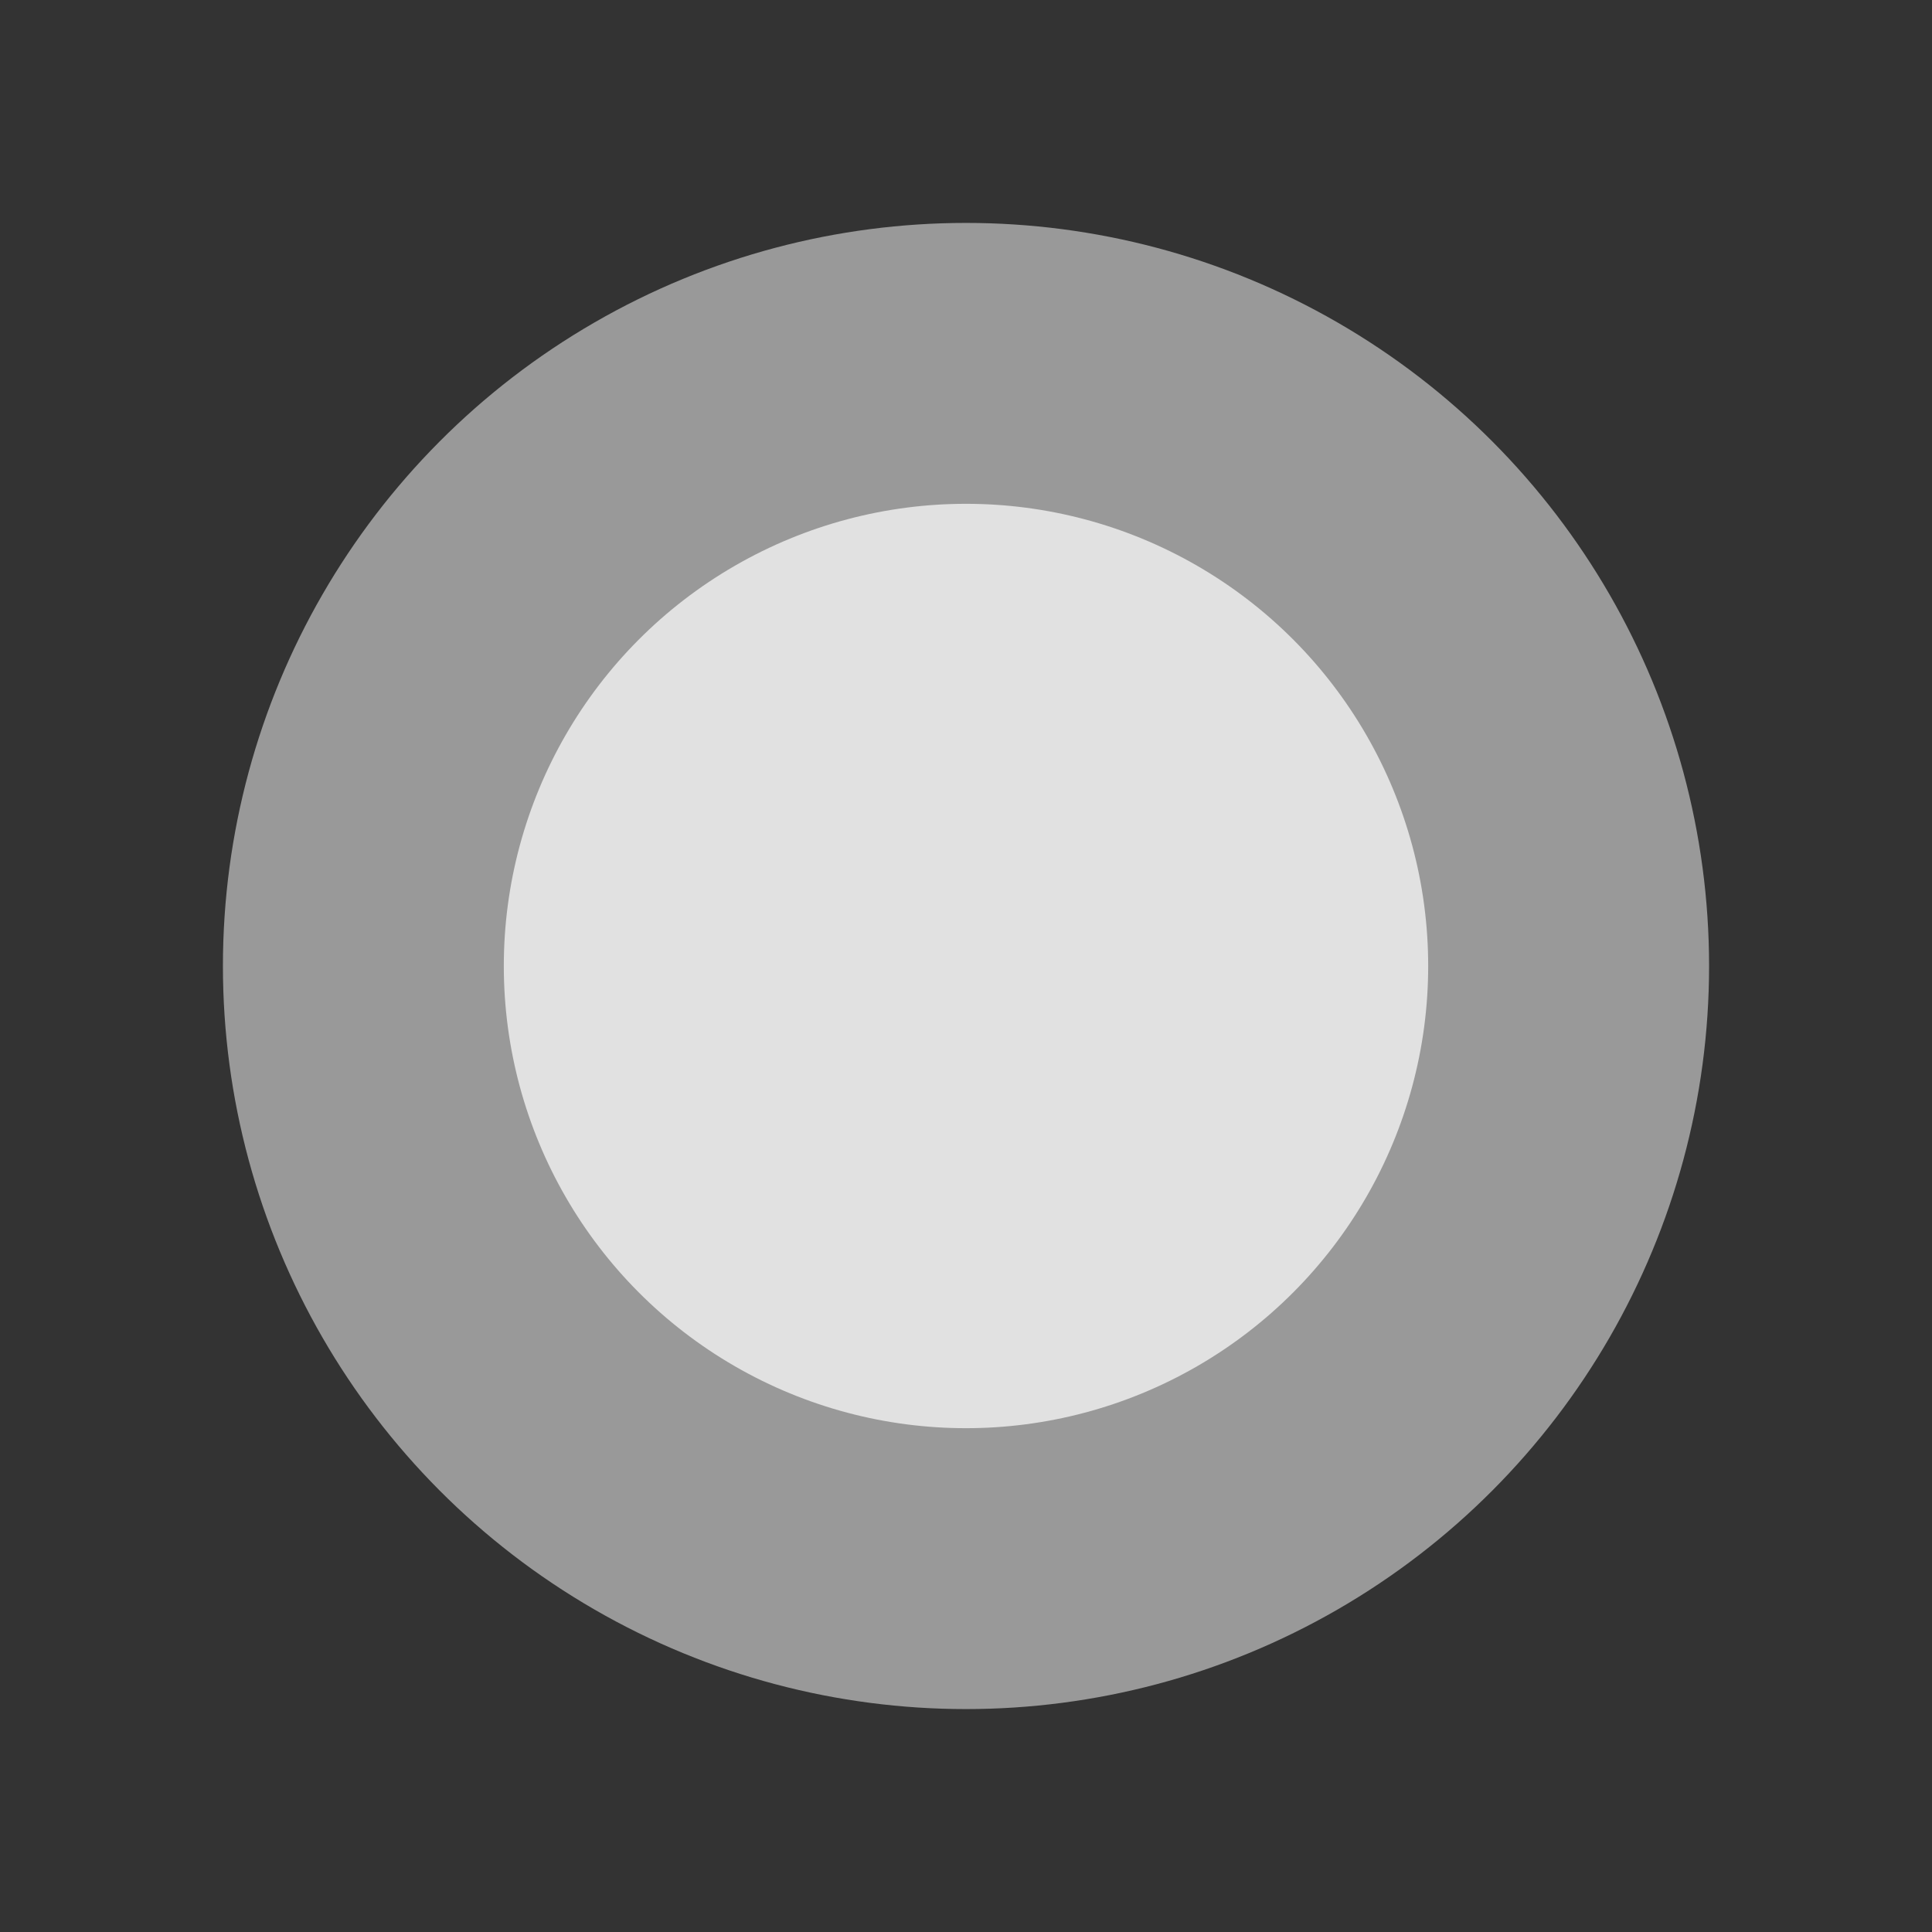
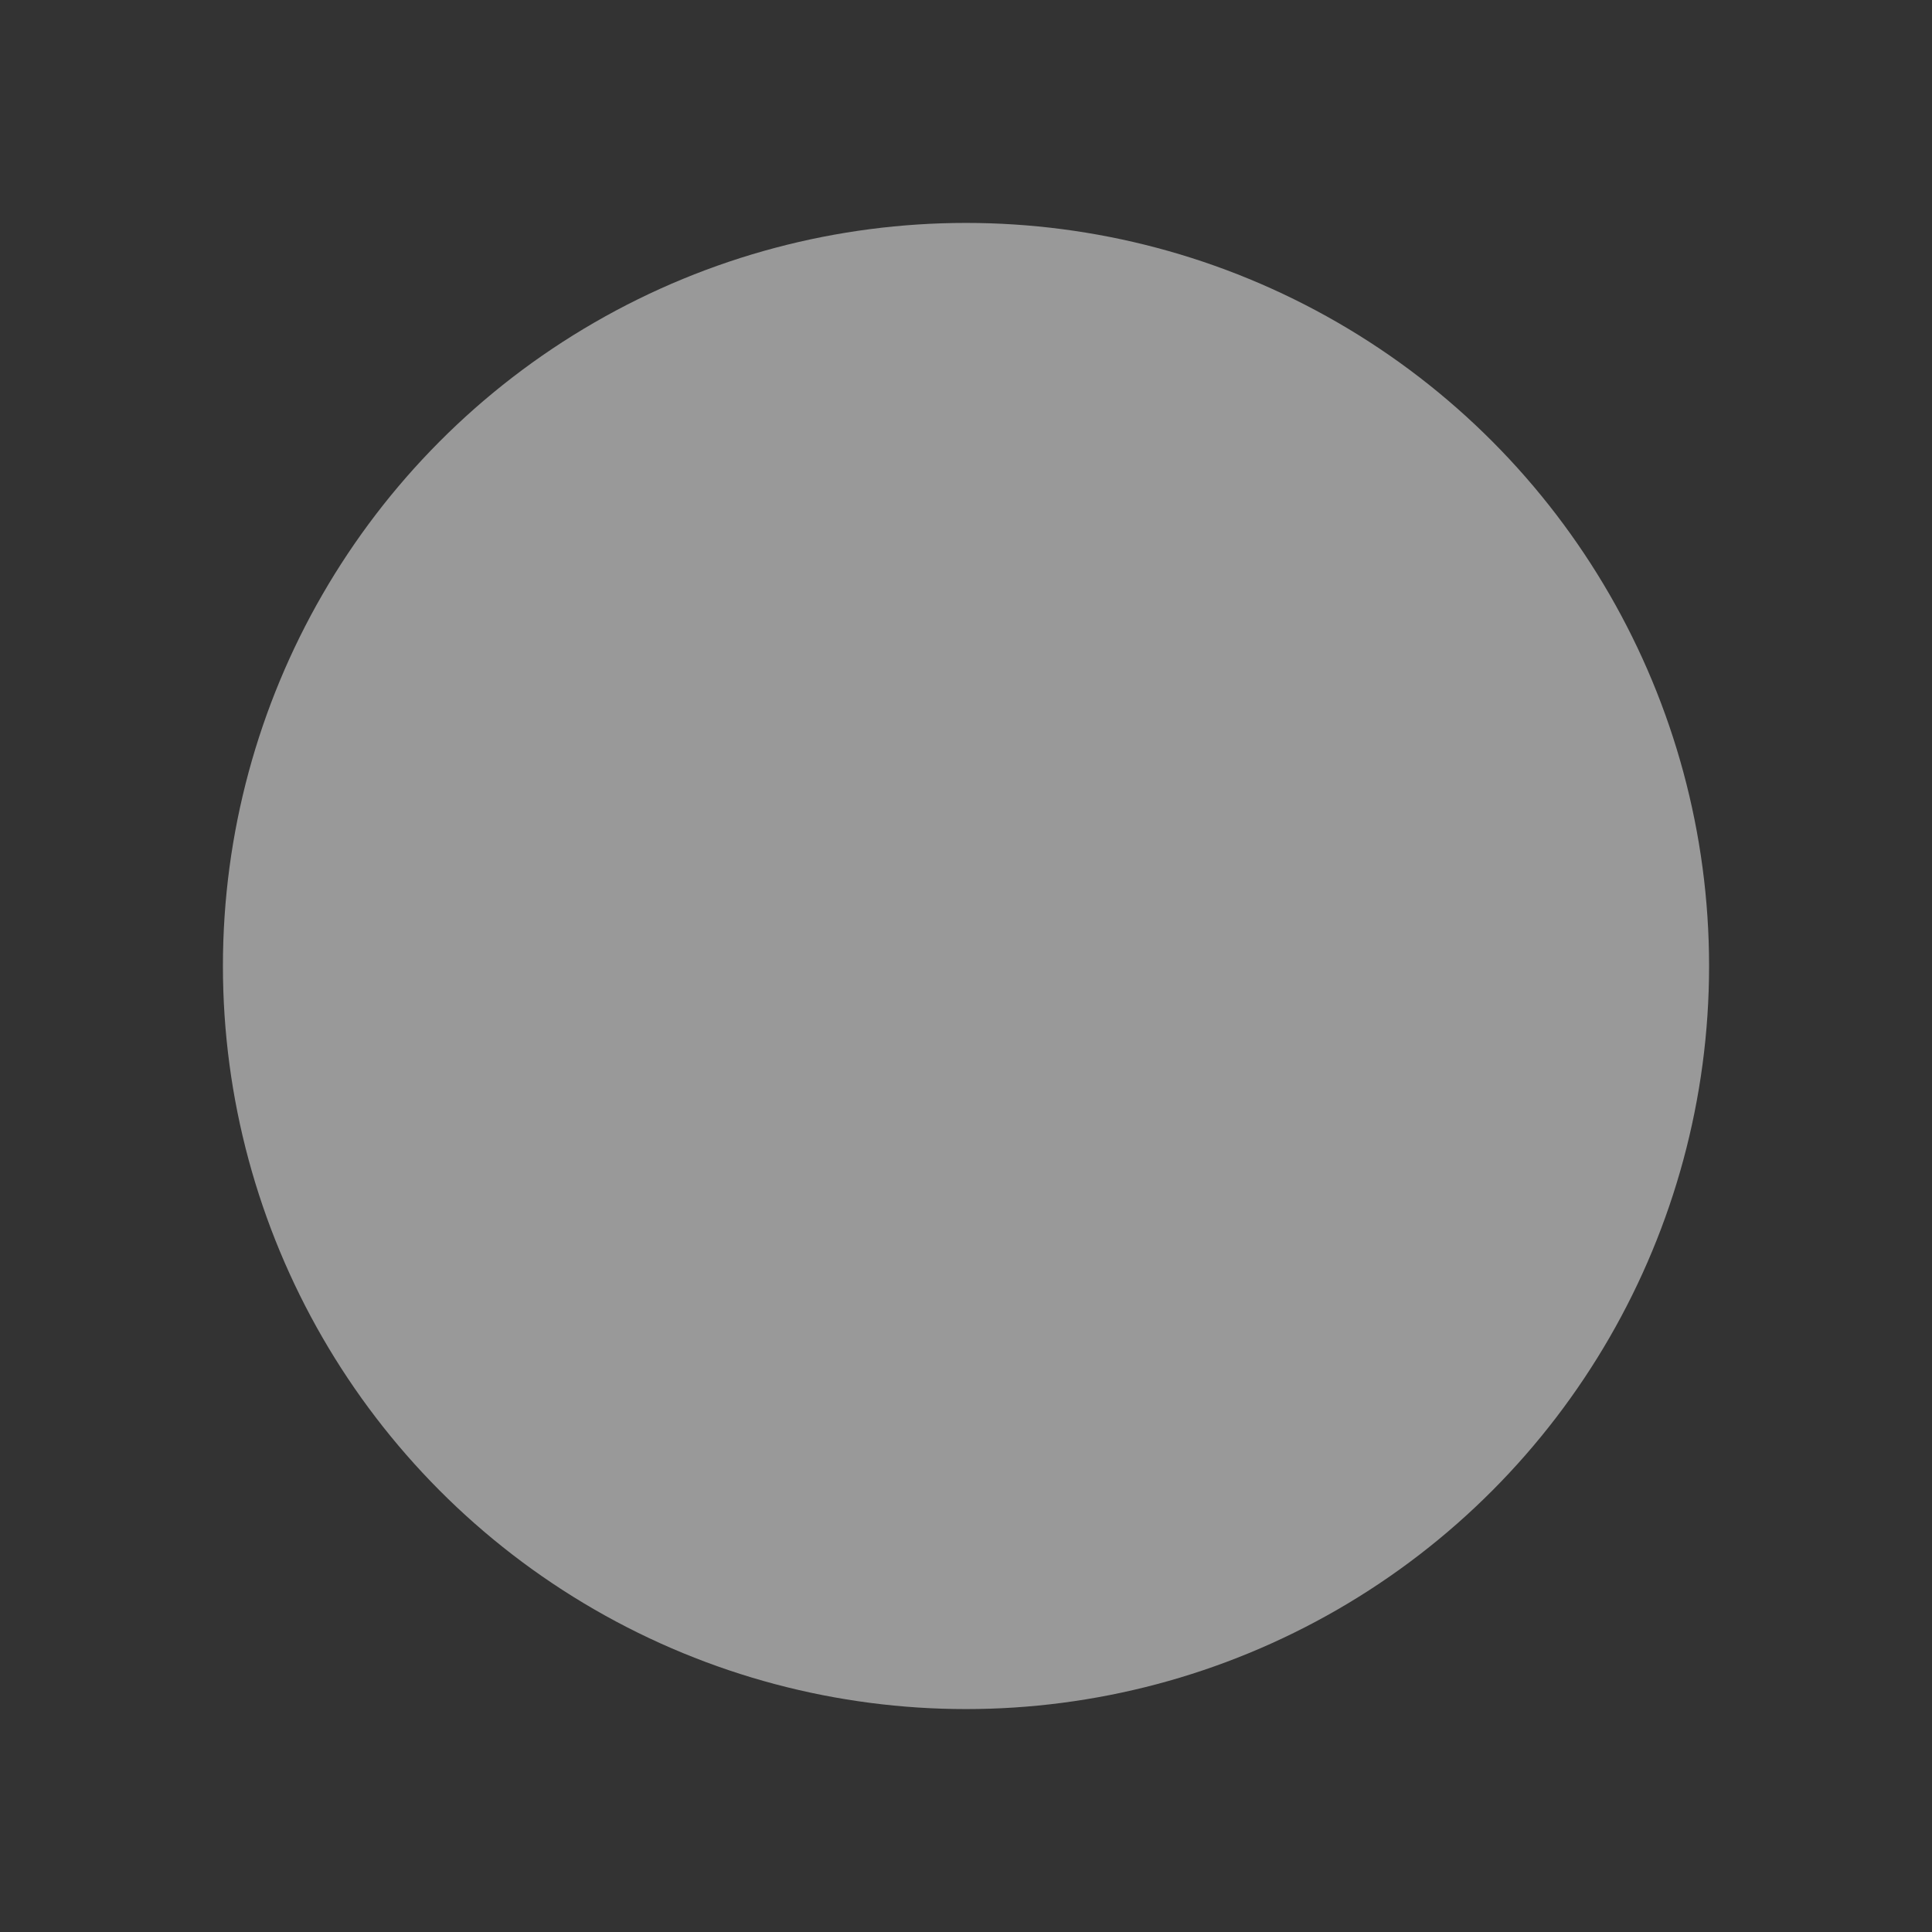
<svg xmlns="http://www.w3.org/2000/svg" width="1300" height="1300" viewBox="0 0 1300 1300">
  <rect x="0" y="0" width="1300" height="1300" fill="#333333" stroke="none" />
  <defs>
    <style>.a,.b{fill:#fff;mix-blend-mode:screen;isolation:isolate;}.a{opacity:0.5;}.b{opacity:0.7;}</style>
  </defs>
  <g transform="translate(734 843)">
    <circle class="a" cx="500" cy="500" r="500" transform="translate(-584 -693)" />
-     <circle class="b" cx="311" cy="311" r="311" transform="translate(-395 -504)" />
  </g>
</svg>